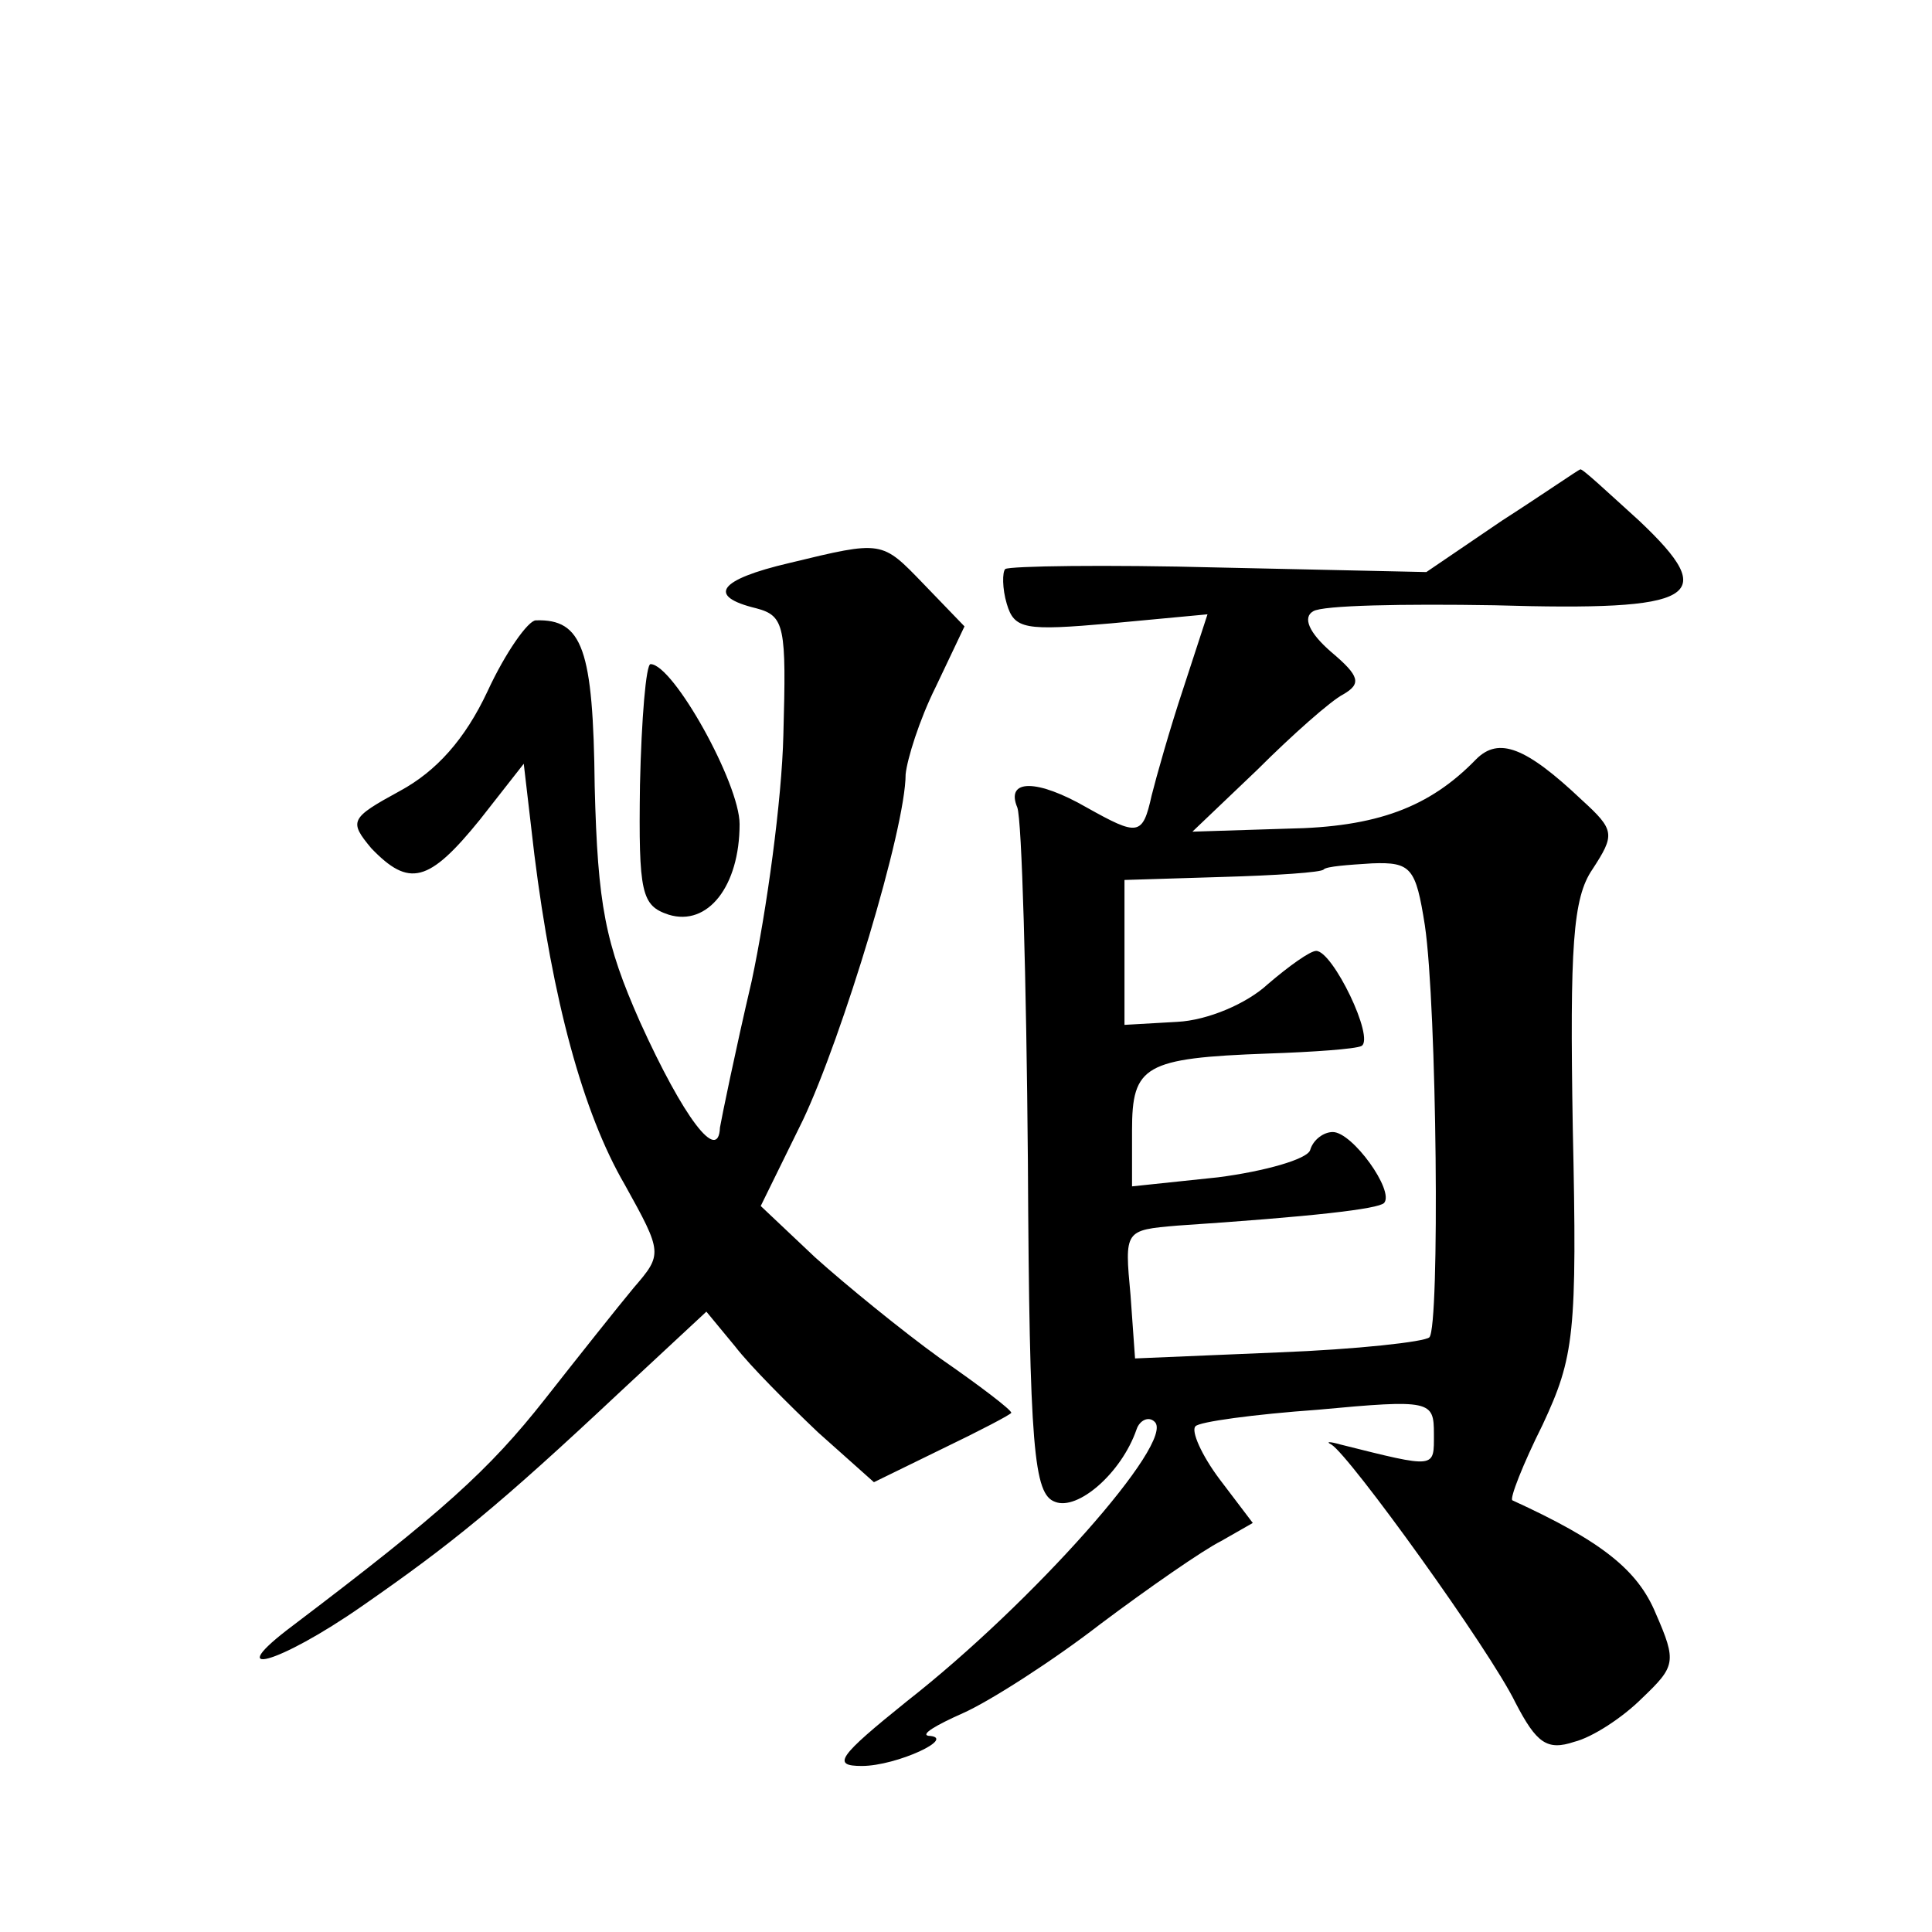
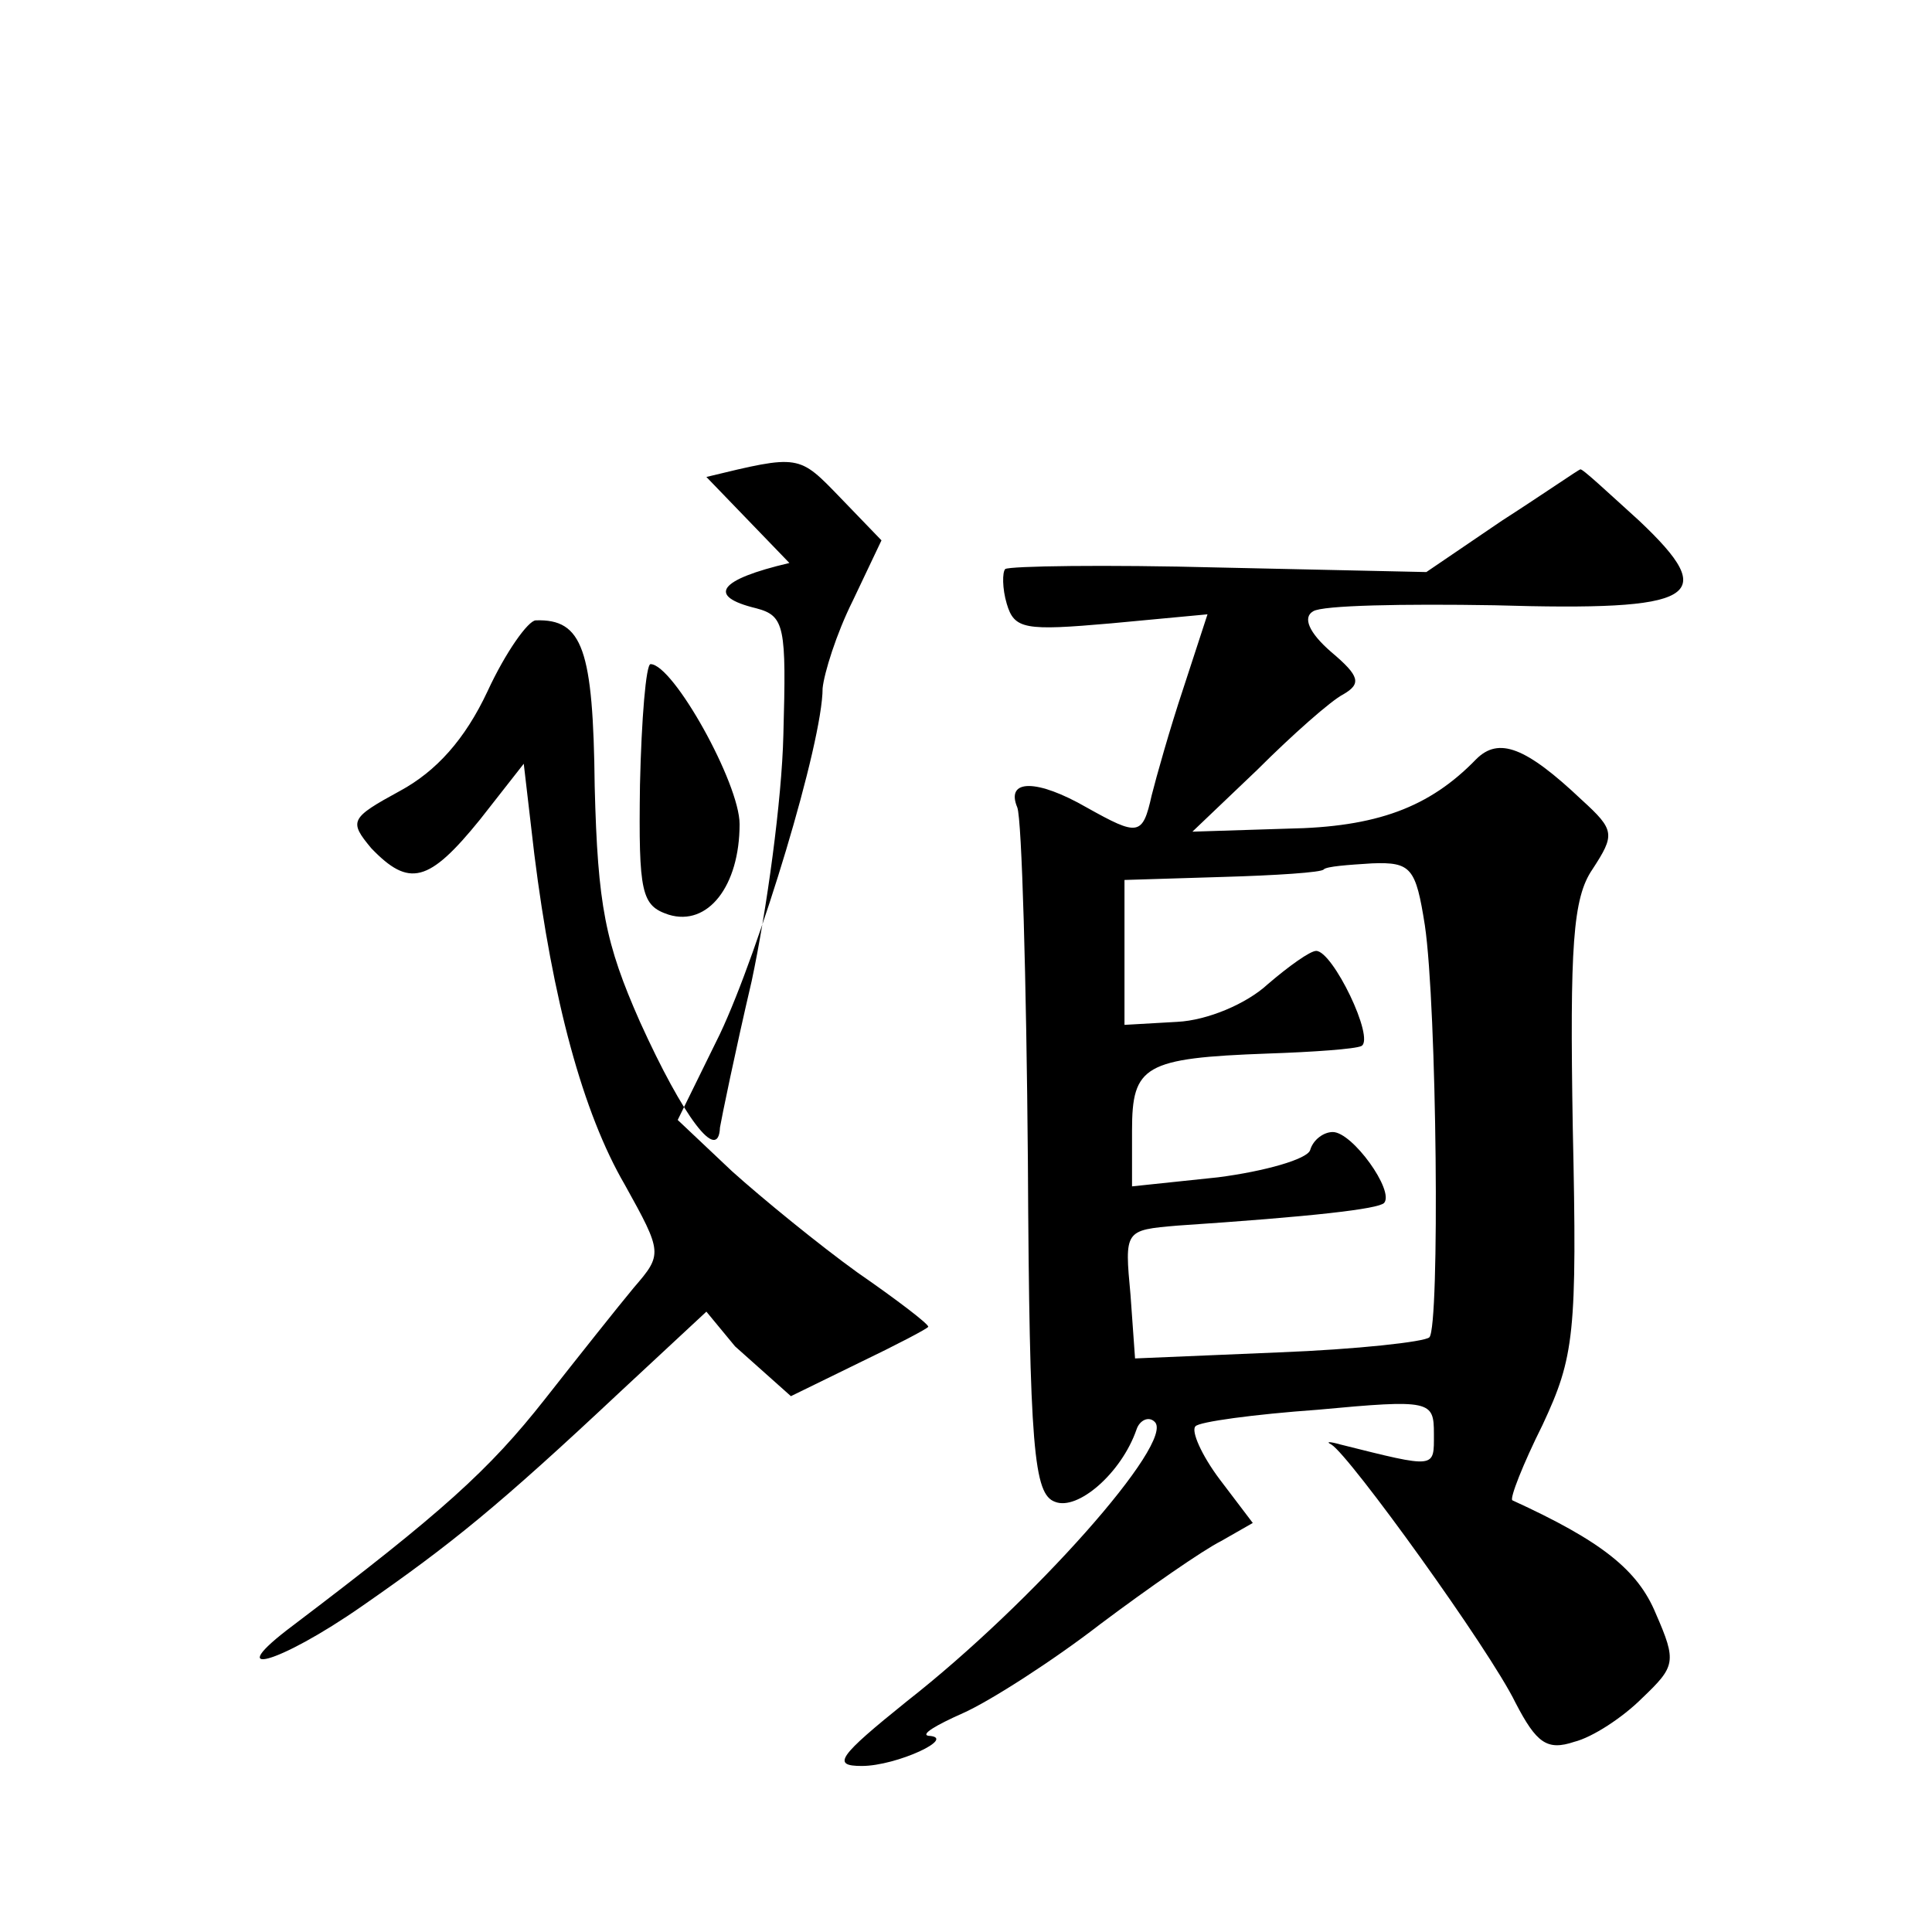
<svg xmlns="http://www.w3.org/2000/svg" version="1.0" width="128pt" height="128pt" viewBox="0 0 128 128" preserveAspectRatio="xMidYMid meet">
  <g transform="translate(0,128) scale(0.1,-0.1)" fill="#0" stroke="none">
-     <path d="M995 935 l-50 -34 -137 3 c-76 2 -139 1 -142 -1 -2 -2 -2 -13 1 -23 5 -17 12 -18 69 -13 l64 6 -16 -49 c-9 -27 -18 -59 -21 -71 -6 -27 -9 -27 -43 -8 -33 19 -54 19 -46 0 3 -8 6 -114 7 -234 1 -192 4 -221 18 -226 15 -6 44 19 54 48 2 6 8 9 12 5 14 -13 -81 -120 -164 -185 -46 -37 -50 -43 -30 -43 23 0 64 19 44 20 -5 1 5 7 23 15 18 8 60 35 91 59 32 24 68 49 80 55 l21 12 -22 29 c-12 16 -19 32 -16 35 2 3 39 8 81 11 75 7 77 6 77 -16 0 -23 2 -23 -62 -7 -7 2 -10 2 -6 0 12 -7 105 -136 122 -171 14 -27 21 -32 39 -26 12 3 32 16 45 29 22 21 23 24 9 56 -12 29 -36 48 -95 75 -2 1 7 24 20 50 21 45 23 60 20 197 -2 120 0 152 13 171 15 23 15 26 -7 46 -37 35 -55 42 -70 27 -31 -32 -66 -45 -125 -46 l-63 -2 43 41 c23 23 49 46 57 50 12 7 11 12 -8 28 -15 13 -19 23 -12 27 6 4 60 5 120 4 135 -4 150 5 96 56 -21 19 -38 35 -39 34 -1 0 -24 -16 -52 -34z m-51 -268 c8 -54 10 -266 3 -273 -3 -3 -48 -8 -100 -10 l-95 -4 -3 42 c-4 43 -4 43 31 46 90 6 133 11 137 15 7 8 -21 47 -34 47 -6 0 -13 -5 -15 -12 -2 -6 -30 -14 -61 -18 l-57 -6 0 37 c0 43 8 48 90 51 30 1 58 3 62 5 9 5 -19 63 -30 63 -4 0 -18 -10 -32 -22 -14 -13 -40 -24 -60 -25 l-35 -2 0 48 0 48 65 2 c35 1 66 3 67 5 2 2 16 3 32 4 26 1 29 -3 35 -41z M523 907 c-47 -11 -55 -22 -22 -30 19 -5 20 -12 18 -84 -1 -43 -11 -116 -21 -163 -11 -47 -20 -91 -21 -97 -1 -24 -24 6 -53 70 -23 52 -28 77 -30 156 -1 91 -8 111 -39 110 -5 0 -20 -21 -32 -47 -15 -32 -34 -53 -58 -66 -33 -18 -34 -20 -19 -38 25 -26 38 -23 72 19 l29 37 7 -60 c12 -96 32 -171 60 -219 25 -45 25 -46 6 -68 -10 -12 -37 -46 -59 -74 -37 -47 -68 -75 -167 -150 -48 -36 -10 -26 46 13 59 41 90 66 171 142 l57 53 19 -23 c10 -13 35 -38 55 -57 l37 -33 45 22 c25 12 46 23 46 24 0 2 -21 18 -47 36 -25 18 -63 49 -83 67 l-36 34 28 57 c26 55 68 193 68 229 1 10 9 36 20 58 l19 40 -27 28 c-28 29 -27 29 -89 14z M424 760 c-1 -72 1 -80 19 -86 26 -8 47 19 47 60 0 27 -44 106 -59 106 -3 0 -6 -36 -7 -80z" />
+     <path d="M995 935 l-50 -34 -137 3 c-76 2 -139 1 -142 -1 -2 -2 -2 -13 1 -23 5 -17 12 -18 69 -13 l64 6 -16 -49 c-9 -27 -18 -59 -21 -71 -6 -27 -9 -27 -43 -8 -33 19 -54 19 -46 0 3 -8 6 -114 7 -234 1 -192 4 -221 18 -226 15 -6 44 19 54 48 2 6 8 9 12 5 14 -13 -81 -120 -164 -185 -46 -37 -50 -43 -30 -43 23 0 64 19 44 20 -5 1 5 7 23 15 18 8 60 35 91 59 32 24 68 49 80 55 l21 12 -22 29 c-12 16 -19 32 -16 35 2 3 39 8 81 11 75 7 77 6 77 -16 0 -23 2 -23 -62 -7 -7 2 -10 2 -6 0 12 -7 105 -136 122 -171 14 -27 21 -32 39 -26 12 3 32 16 45 29 22 21 23 24 9 56 -12 29 -36 48 -95 75 -2 1 7 24 20 50 21 45 23 60 20 197 -2 120 0 152 13 171 15 23 15 26 -7 46 -37 35 -55 42 -70 27 -31 -32 -66 -45 -125 -46 l-63 -2 43 41 c23 23 49 46 57 50 12 7 11 12 -8 28 -15 13 -19 23 -12 27 6 4 60 5 120 4 135 -4 150 5 96 56 -21 19 -38 35 -39 34 -1 0 -24 -16 -52 -34z m-51 -268 c8 -54 10 -266 3 -273 -3 -3 -48 -8 -100 -10 l-95 -4 -3 42 c-4 43 -4 43 31 46 90 6 133 11 137 15 7 8 -21 47 -34 47 -6 0 -13 -5 -15 -12 -2 -6 -30 -14 -61 -18 l-57 -6 0 37 c0 43 8 48 90 51 30 1 58 3 62 5 9 5 -19 63 -30 63 -4 0 -18 -10 -32 -22 -14 -13 -40 -24 -60 -25 l-35 -2 0 48 0 48 65 2 c35 1 66 3 67 5 2 2 16 3 32 4 26 1 29 -3 35 -41z M523 907 c-47 -11 -55 -22 -22 -30 19 -5 20 -12 18 -84 -1 -43 -11 -116 -21 -163 -11 -47 -20 -91 -21 -97 -1 -24 -24 6 -53 70 -23 52 -28 77 -30 156 -1 91 -8 111 -39 110 -5 0 -20 -21 -32 -47 -15 -32 -34 -53 -58 -66 -33 -18 -34 -20 -19 -38 25 -26 38 -23 72 19 l29 37 7 -60 c12 -96 32 -171 60 -219 25 -45 25 -46 6 -68 -10 -12 -37 -46 -59 -74 -37 -47 -68 -75 -167 -150 -48 -36 -10 -26 46 13 59 41 90 66 171 142 l57 53 19 -23 l37 -33 45 22 c25 12 46 23 46 24 0 2 -21 18 -47 36 -25 18 -63 49 -83 67 l-36 34 28 57 c26 55 68 193 68 229 1 10 9 36 20 58 l19 40 -27 28 c-28 29 -27 29 -89 14z M424 760 c-1 -72 1 -80 19 -86 26 -8 47 19 47 60 0 27 -44 106 -59 106 -3 0 -6 -36 -7 -80z" />
  </g>
</svg>